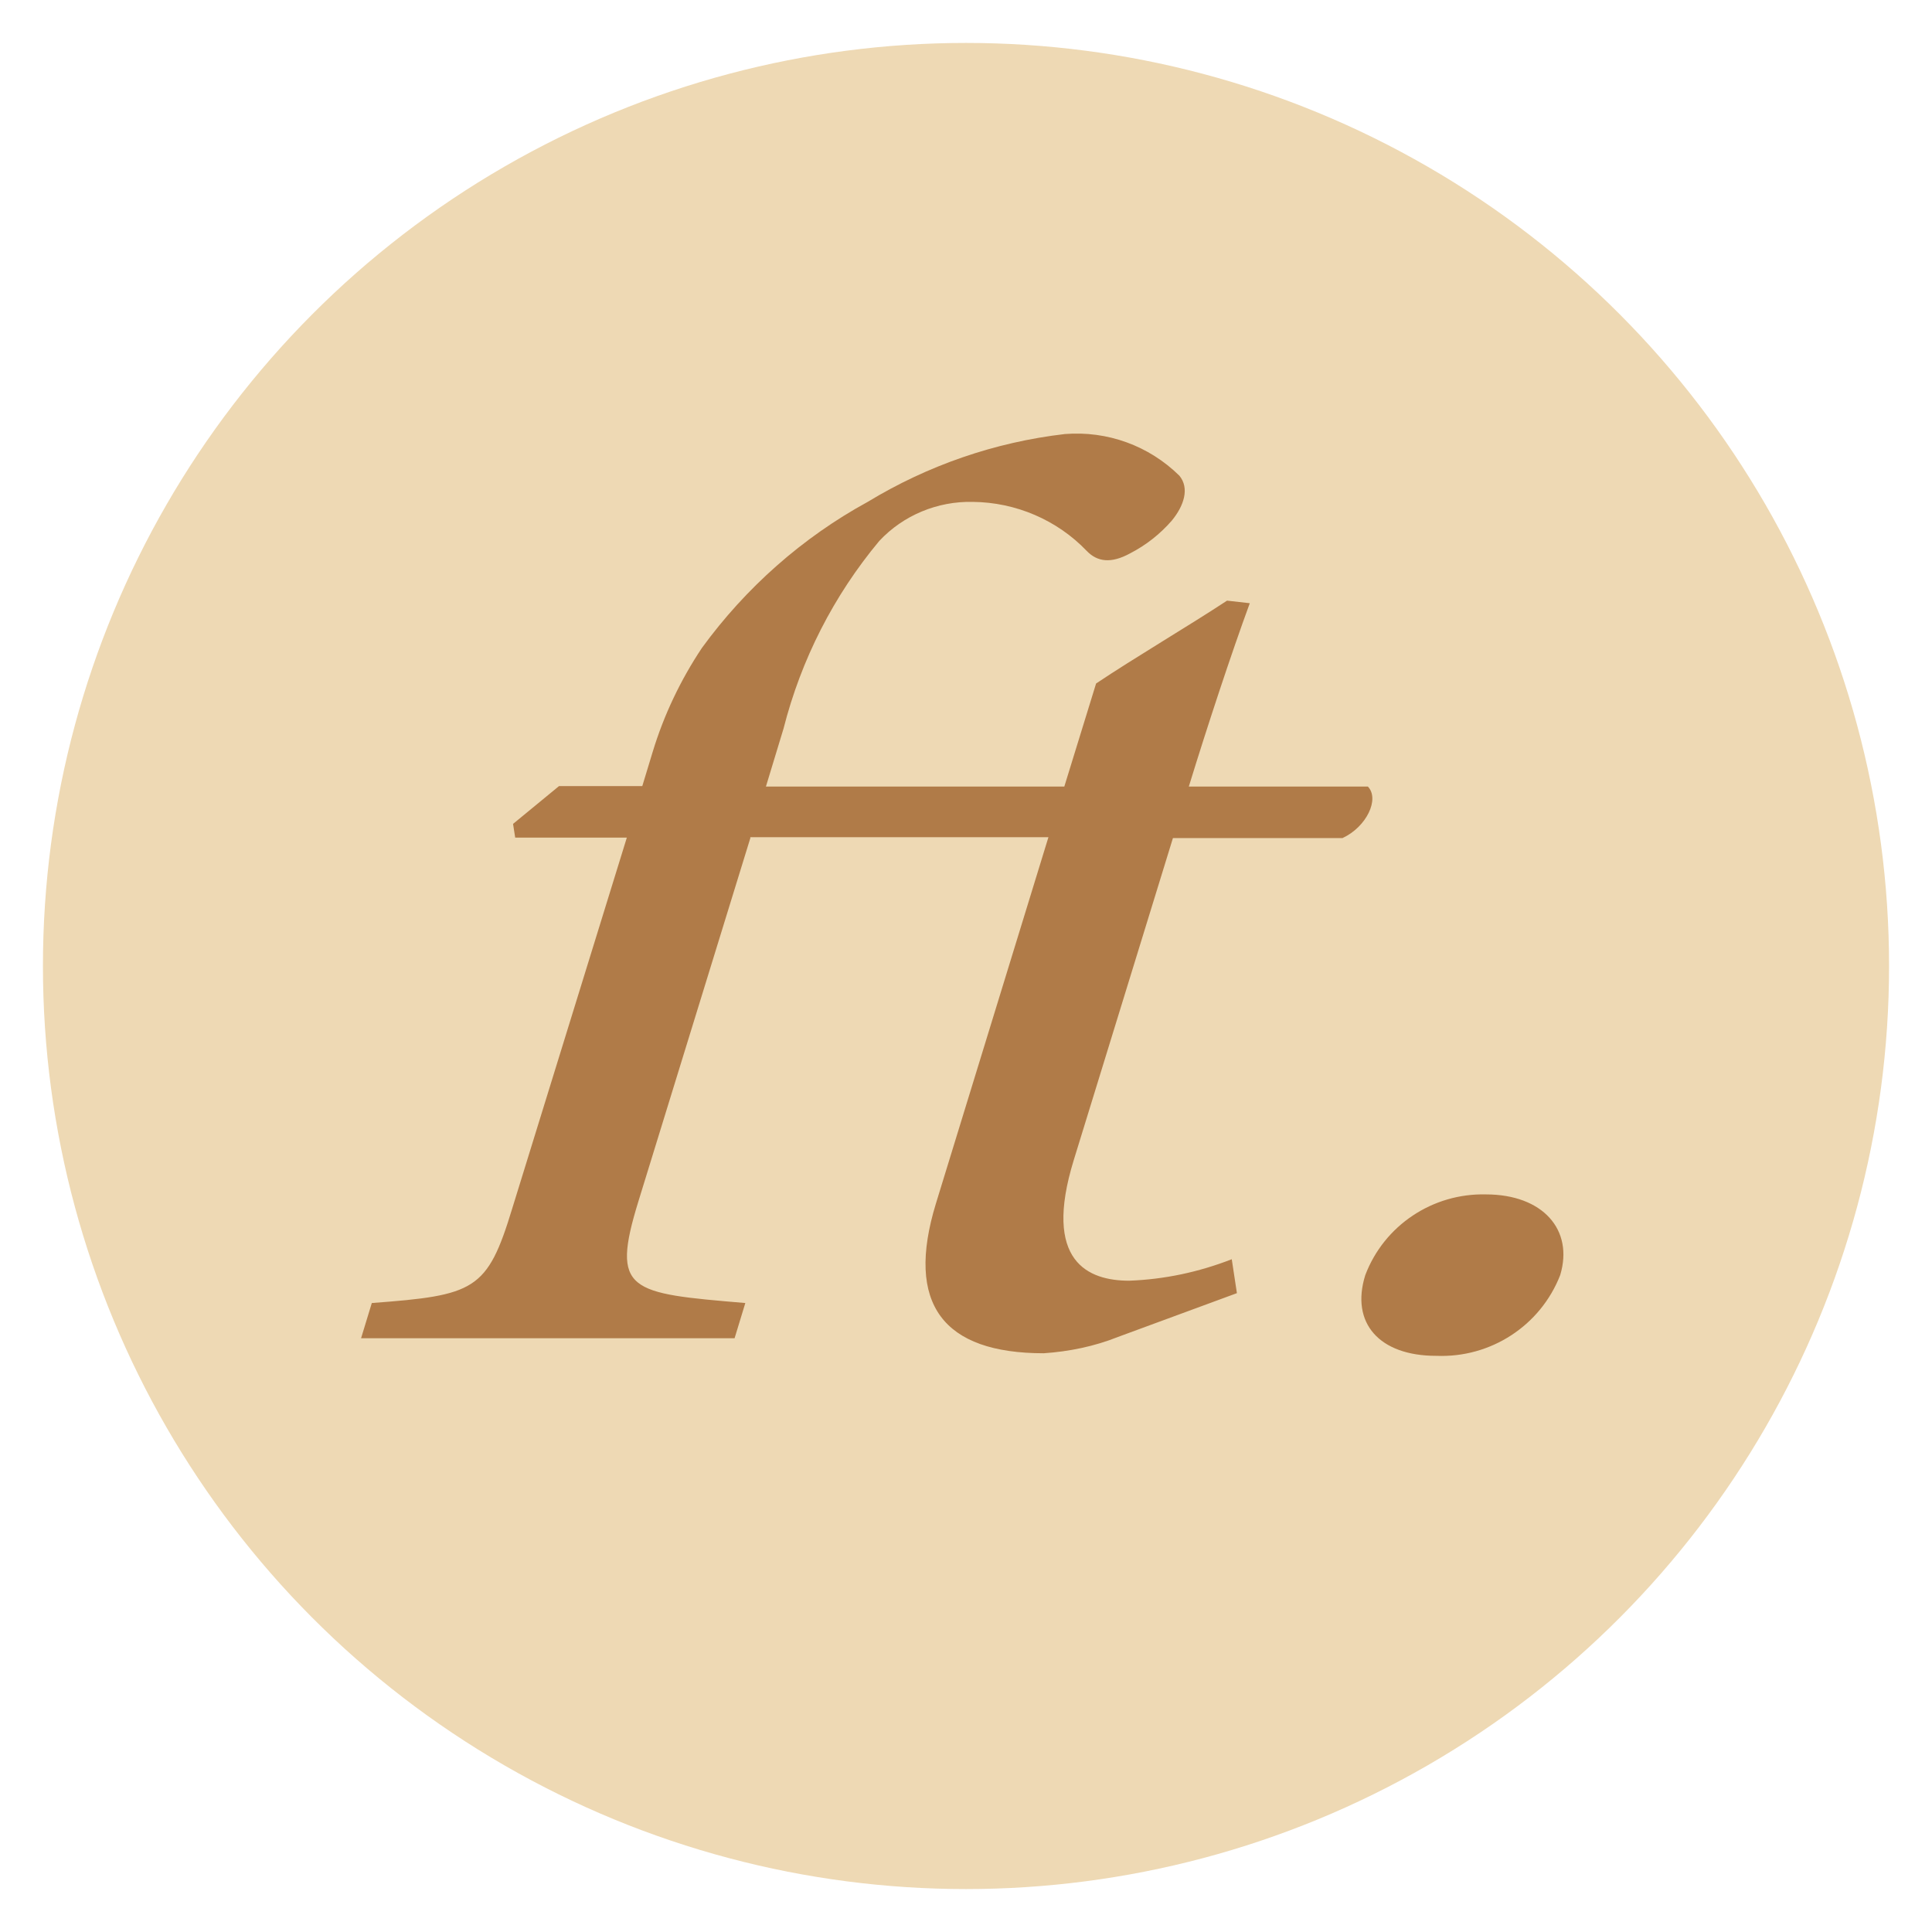
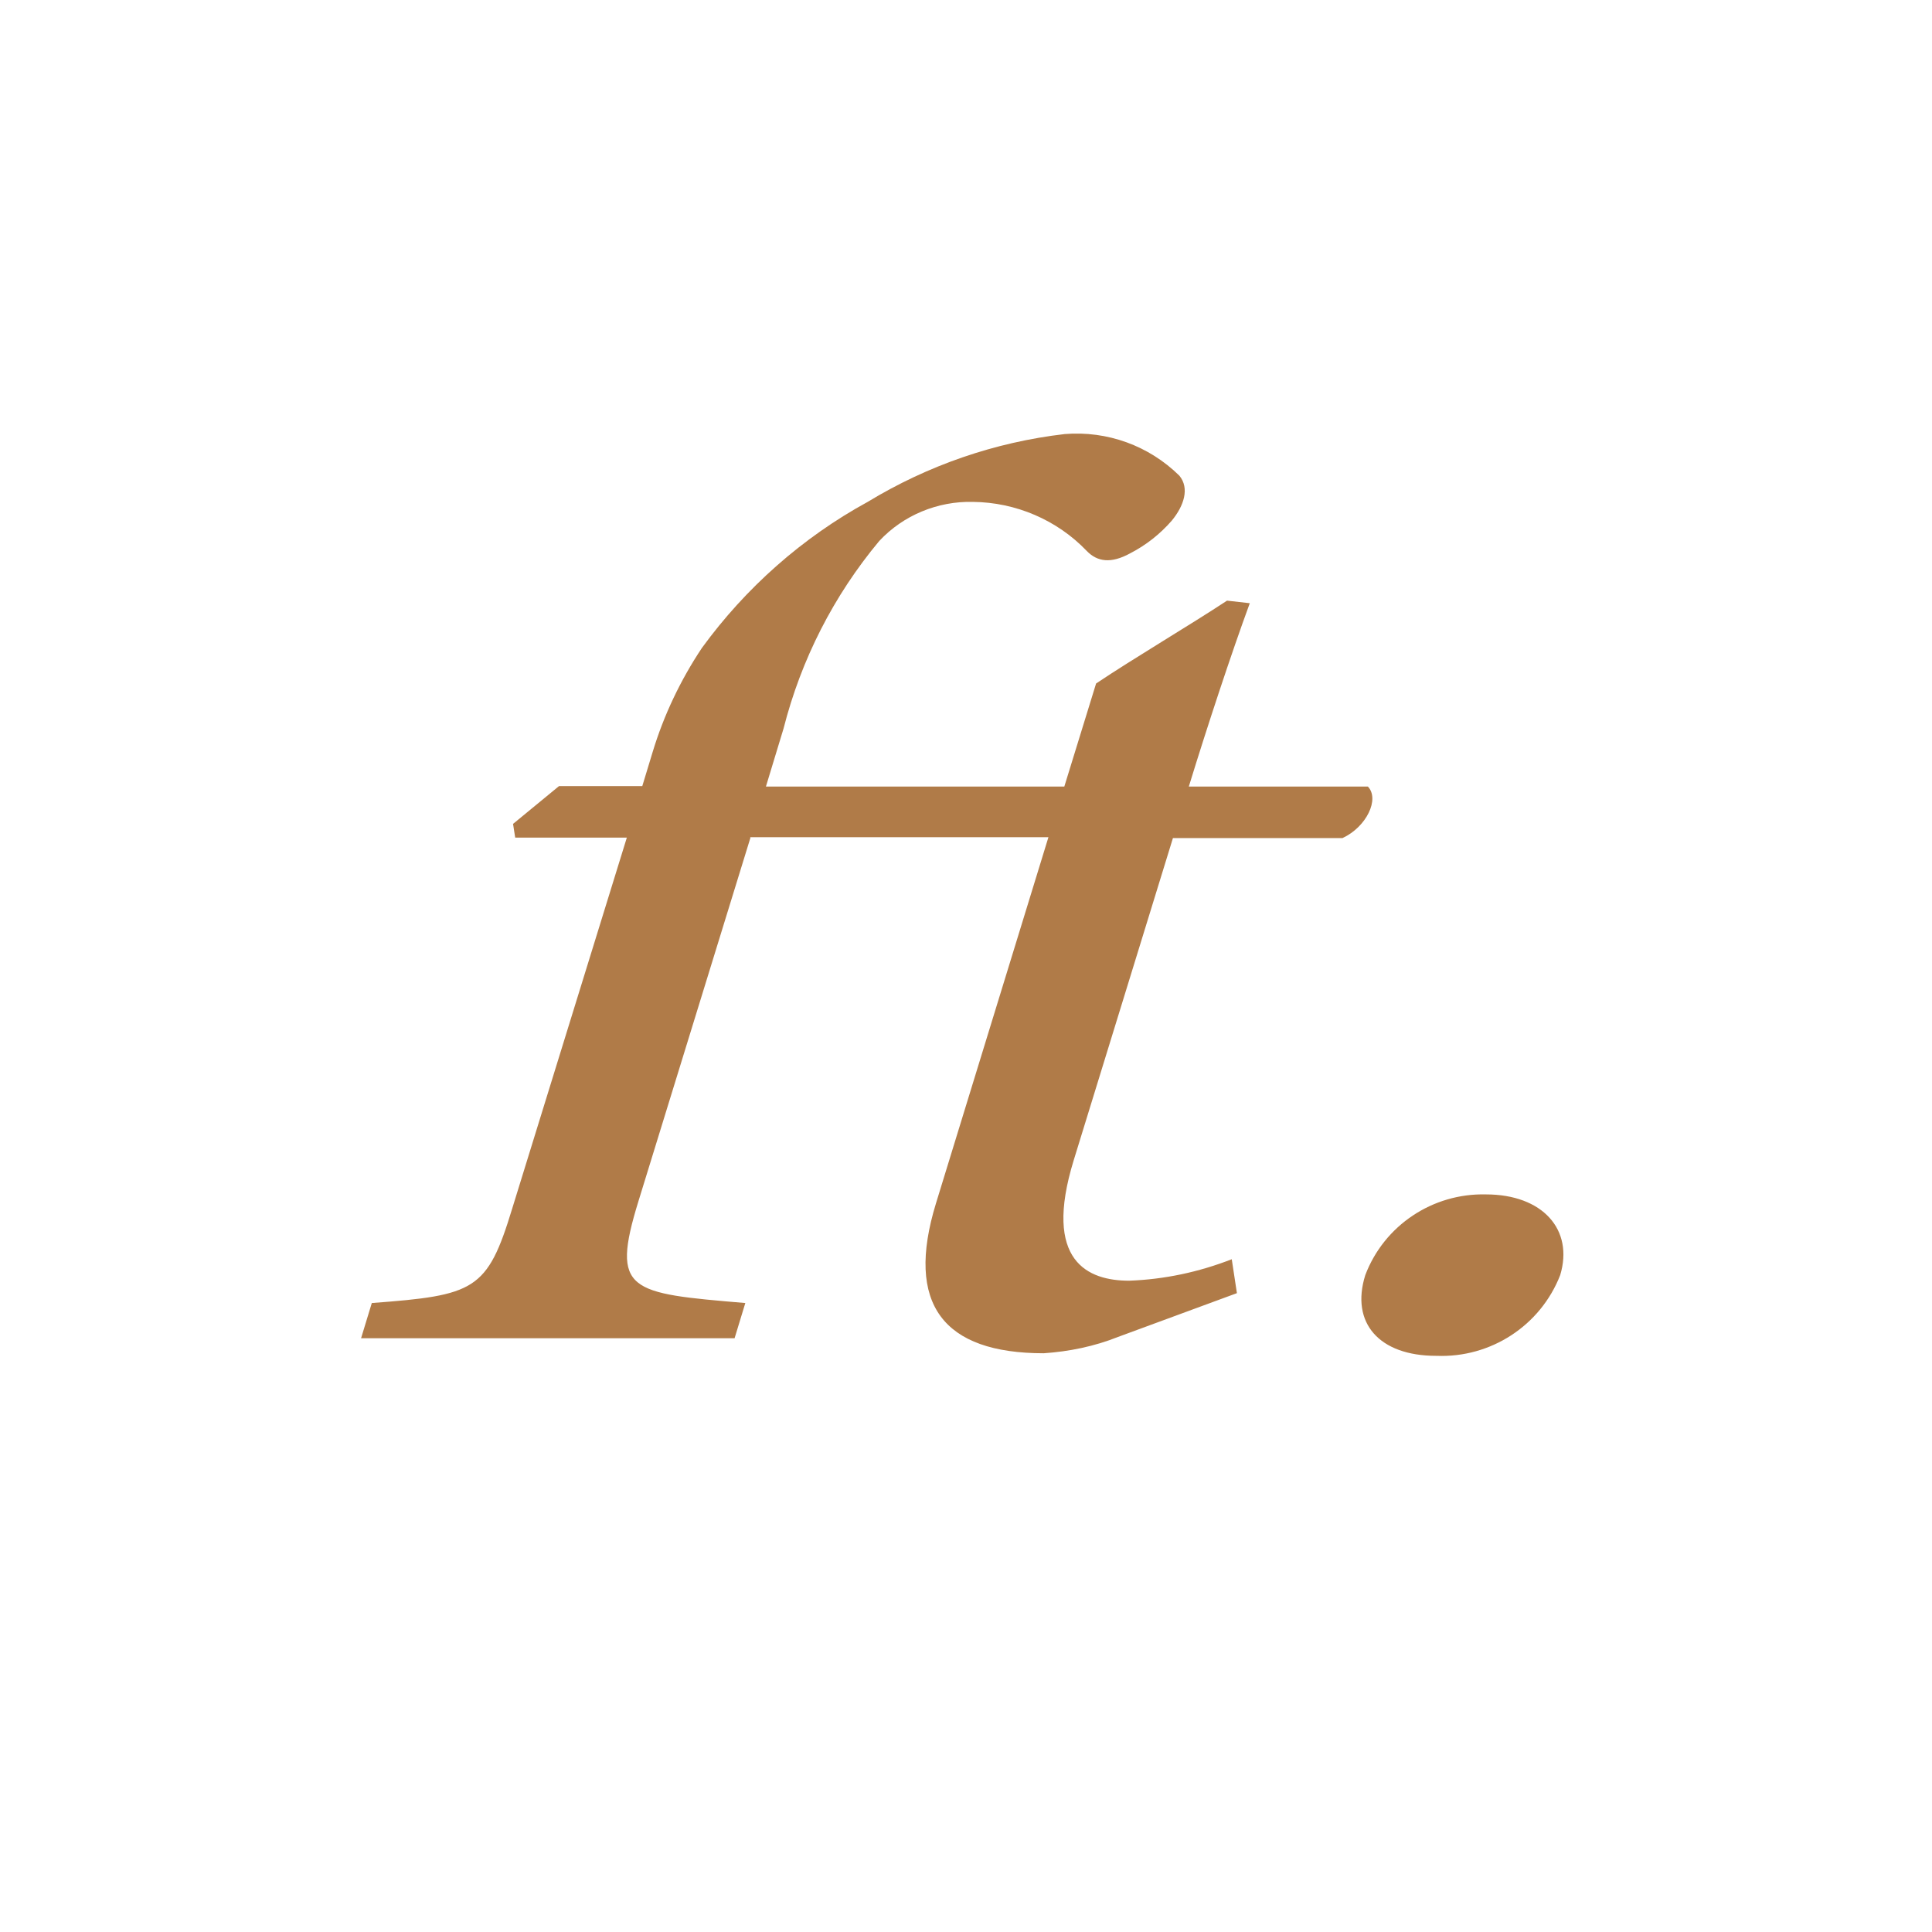
<svg xmlns="http://www.w3.org/2000/svg" id="uuid-f32ea2ec-c376-41db-bc1b-3db31d880605" viewBox="0 0 45 45">
-   <circle id="uuid-351a7897-931d-45cf-b135-6dc4b187cfc3" cx="22.5" cy="22.5" r="21.5" fill="#eed9b4" />
  <g id="uuid-c2f27c2a-a279-40a3-a3e7-5c16bec4d27b">
    <path id="uuid-e95de04a-8379-43ba-a38f-831a02746c89" d="M17.48,19.51l-2.61,8.47c-.65,2.11-.22,2.14,2.49,2.37l-.25,.82H8.41l.25-.82c2.4-.18,2.69-.29,3.27-2.2l2.67-8.64h-2.6l-.05-.32,1.07-.88h1.94l.24-.79c.26-.86,.65-1.68,1.15-2.43,1.02-1.4,2.34-2.57,3.86-3.4,1.4-.85,2.96-1.39,4.59-1.58,.99-.08,1.96,.27,2.67,.97,.24,.29,.11,.7-.18,1.05-.27,.31-.6,.57-.97,.76-.44,.24-.76,.2-1.01-.06-.69-.72-1.65-1.13-2.65-1.14-.82-.02-1.62,.31-2.18,.91-1.06,1.27-1.82,2.76-2.23,4.37l-.41,1.35h6.95l.74-2.4c.88-.59,2.17-1.35,3.05-1.93l.53,.06c-.43,1.17-.99,2.87-1.42,4.27h4.17c.28,.29-.03,.94-.59,1.2h-3.95l-2.31,7.5c-.73,2.37,.34,2.81,1.29,2.81,.82-.03,1.62-.2,2.39-.5l.12,.79-2.77,1.02c-.55,.22-1.14,.34-1.73,.38-2.34,0-3.23-1.14-2.51-3.49l2.62-8.53h-6.95Zm15.97,12.07c-1.32,0-2-.76-1.65-1.88,.44-1.16,1.57-1.91,2.81-1.88,1.32,0,2.05,.82,1.73,1.88-.46,1.18-1.62,1.93-2.88,1.88Z" fill="#b07b48" />
  </g>
</svg>